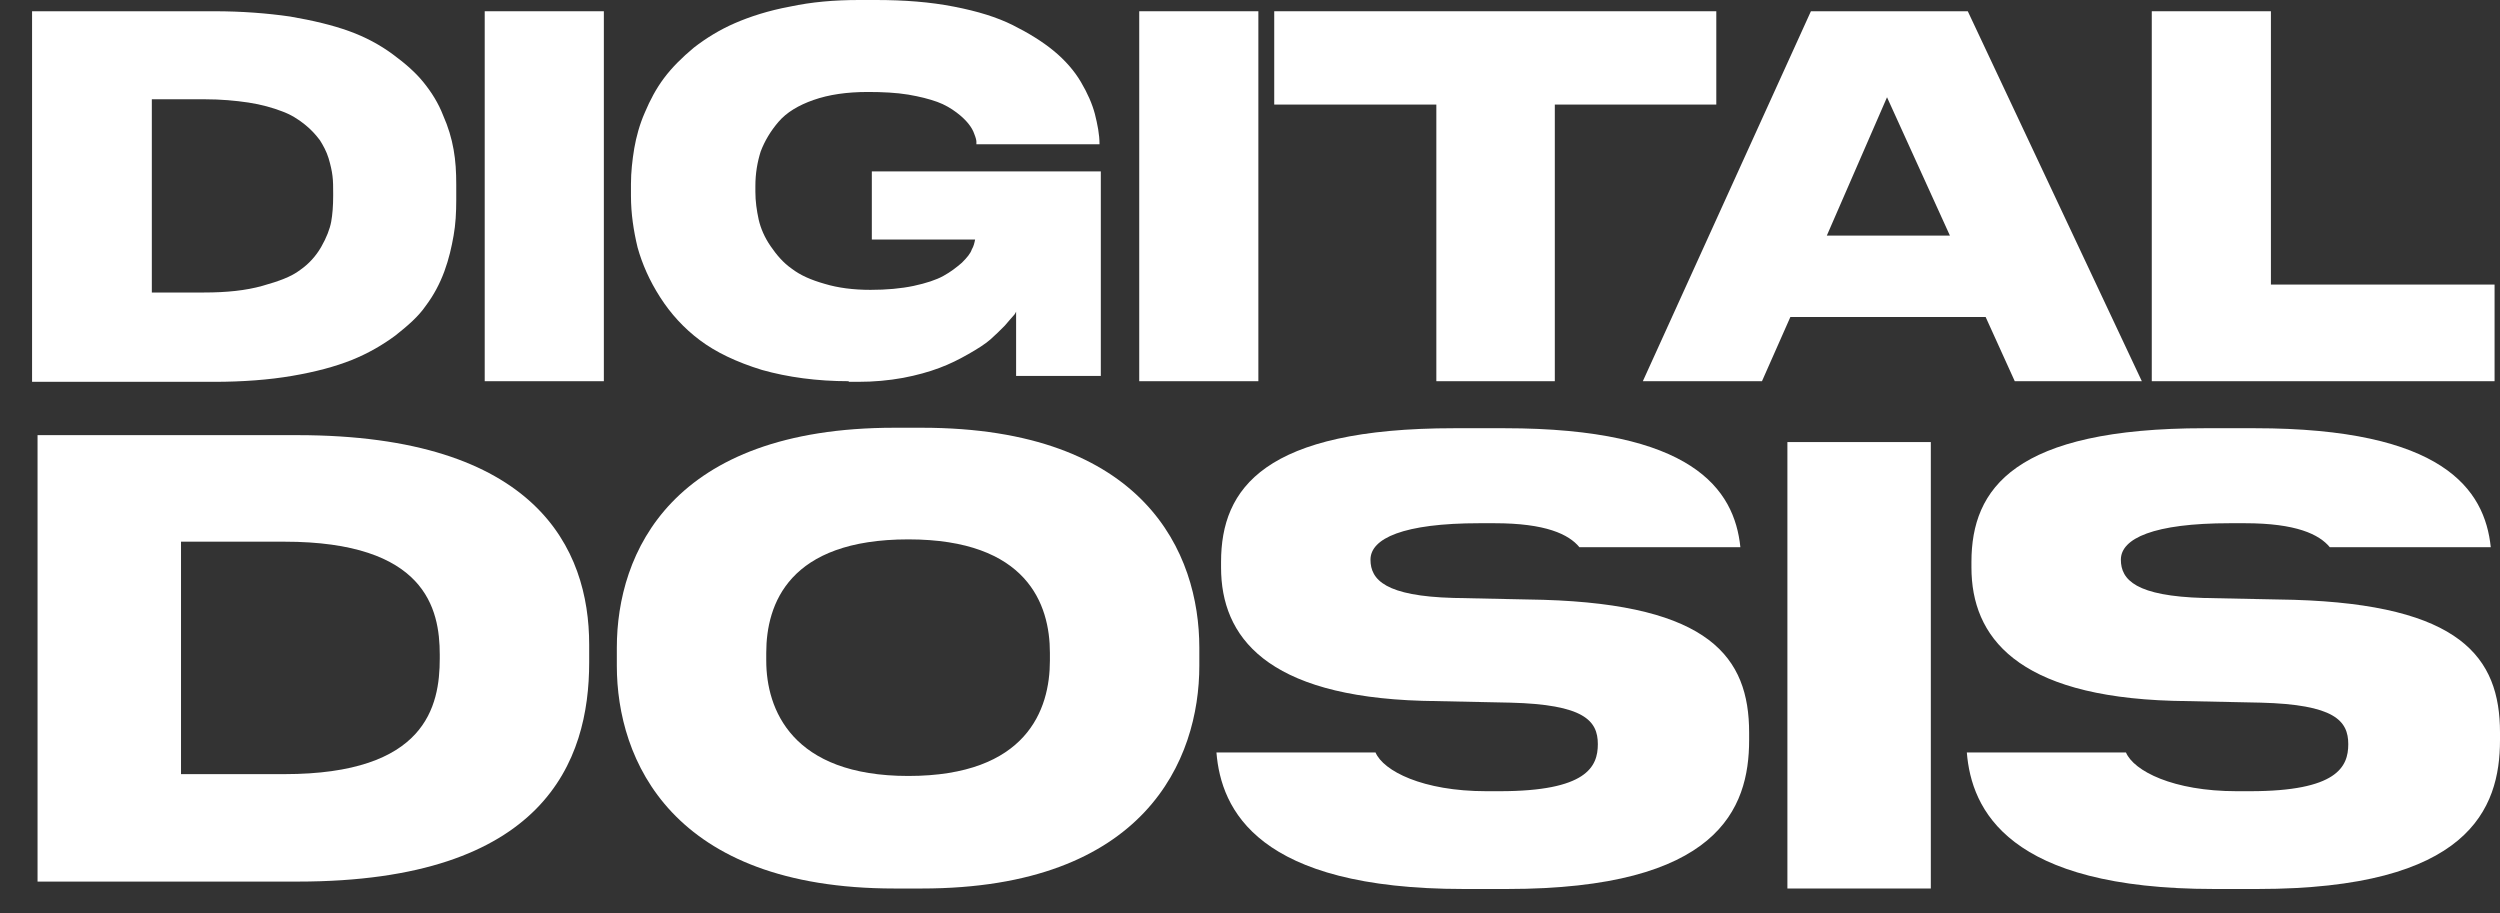
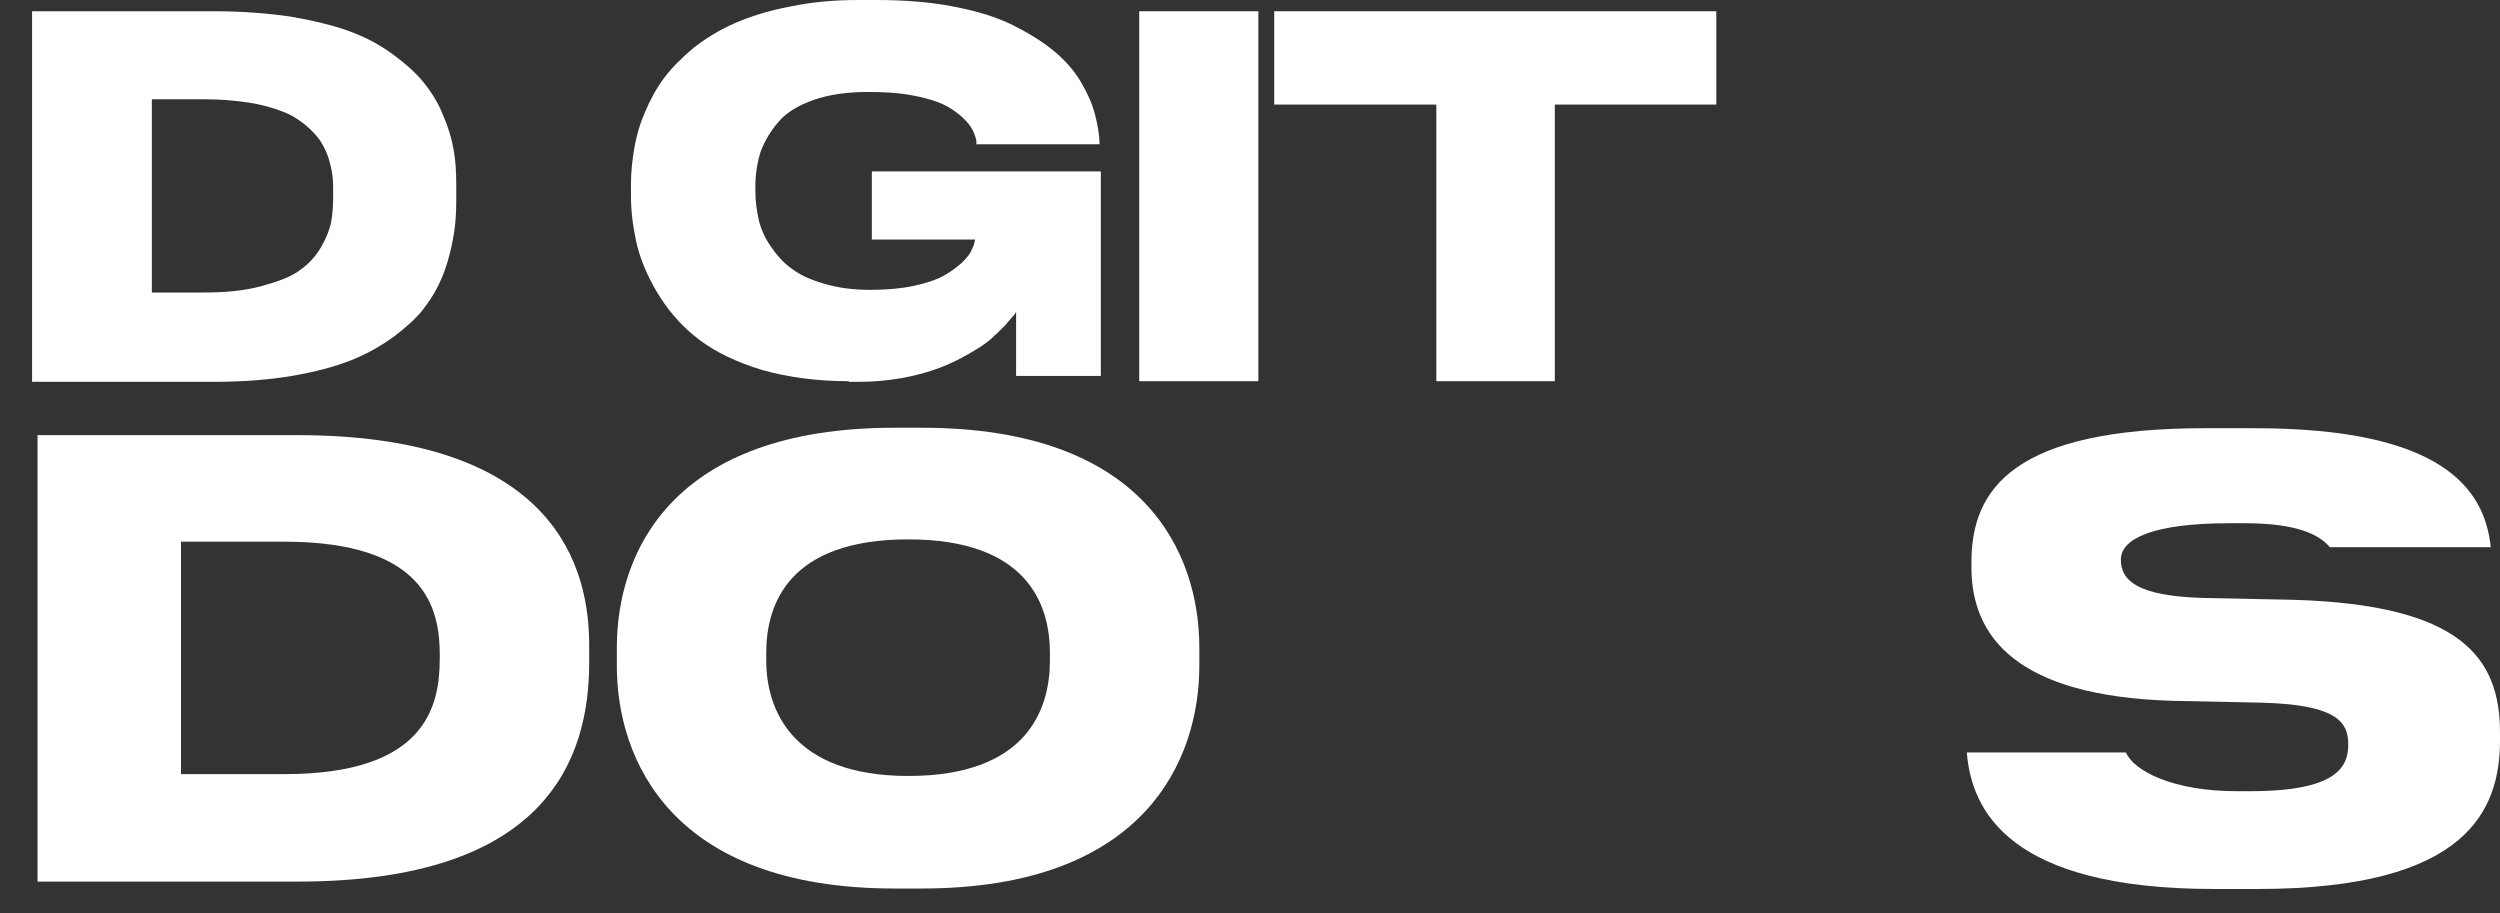
<svg xmlns="http://www.w3.org/2000/svg" width="52" height="19" viewBox="0 0 52 19" fill="none">
  <rect x="0" y="0" width="52" height="19" fill="#333333" stroke="none" />
  <path d="M6.182 9.051C11.152 9.051 12.255 11.411 12.255 13.406V13.78C12.255 15.824 11.334 18.337 6.192 18.337H0.781V9.051H6.182ZM5.914 16.102C8.859 16.102 9.147 14.692 9.147 13.694V13.617C9.147 12.658 8.849 11.267 5.914 11.267H3.765V16.102H5.914Z" fill="white" />
  <path d="M24.946 13.473V13.848C24.946 15.795 23.824 18.481 19.171 18.481H18.605C13.962 18.481 12.83 15.795 12.83 13.848V13.473C12.83 11.507 13.962 8.897 18.605 8.897H19.171C23.814 8.897 24.946 11.507 24.946 13.473ZM18.893 11.219C16.408 11.219 15.938 12.562 15.938 13.579V13.742C15.938 14.749 16.466 16.14 18.893 16.14C21.358 16.14 21.838 14.759 21.838 13.742V13.579C21.838 12.572 21.368 11.219 18.893 11.219Z" fill="white" />
-   <path d="M36.382 15.239V15.392C36.382 16.831 35.73 18.491 31.346 18.491H30.444C26.156 18.491 25.398 16.841 25.302 15.651H28.611C28.774 16.035 29.59 16.457 30.914 16.457H31.192C33.005 16.457 33.235 15.948 33.235 15.478C33.235 14.989 32.948 14.653 31.413 14.615L29.58 14.577C26.338 14.481 25.398 13.243 25.398 11.804V11.689C25.398 10.154 26.299 8.907 30.252 8.907H31.288C35.202 8.907 36.075 10.173 36.2 11.382H32.852C32.631 11.113 32.151 10.883 31.087 10.883H30.77C29.187 10.883 28.506 11.2 28.506 11.641C28.506 12.063 28.823 12.399 30.233 12.437L32.103 12.476C35.557 12.581 36.382 13.665 36.382 15.239Z" fill="white" />
-   <path d="M37.178 9.195H40.161V18.481H37.178V9.195Z" fill="white" />
  <path d="M52 15.239V15.392C52 16.831 51.348 18.491 46.954 18.491H46.052C41.764 18.491 41.006 16.841 40.91 15.651H44.22C44.383 16.035 45.198 16.457 46.522 16.457H46.8C48.614 16.457 48.844 15.949 48.844 15.479C48.844 14.989 48.556 14.654 47.021 14.615L45.189 14.577C41.946 14.481 41.006 13.243 41.006 11.804V11.689C41.006 10.154 41.908 8.907 45.86 8.907H46.896C50.81 8.907 51.683 10.174 51.808 11.382H48.46C48.239 11.114 47.76 10.883 46.695 10.883H46.378C44.795 10.883 44.114 11.2 44.114 11.641C44.114 12.063 44.431 12.399 45.841 12.438L47.712 12.476C51.175 12.581 52 13.665 52 15.239Z" fill="white" />
  <path d="M0.667 0.234H4.452C5.031 0.234 5.554 0.275 6.035 0.344C6.517 0.427 6.916 0.523 7.26 0.647C7.605 0.771 7.907 0.936 8.169 1.129C8.431 1.321 8.651 1.514 8.816 1.721C8.981 1.927 9.119 2.147 9.215 2.395C9.325 2.643 9.394 2.877 9.435 3.111C9.477 3.345 9.49 3.579 9.49 3.84V4.157C9.49 4.418 9.477 4.666 9.435 4.9C9.394 5.134 9.339 5.382 9.243 5.644C9.146 5.905 9.022 6.139 8.857 6.359C8.706 6.58 8.486 6.772 8.224 6.979C7.963 7.172 7.66 7.35 7.316 7.488C6.971 7.626 6.558 7.736 6.077 7.818C5.595 7.901 5.044 7.942 4.452 7.942H0.667V0.234ZM3.145 6.084H4.246C4.714 6.084 5.113 6.043 5.457 5.946C5.801 5.85 6.063 5.754 6.242 5.616C6.421 5.492 6.572 5.327 6.682 5.134C6.792 4.942 6.861 4.763 6.889 4.611C6.916 4.46 6.93 4.281 6.93 4.074V4.019C6.93 3.895 6.93 3.772 6.916 3.661C6.903 3.551 6.875 3.427 6.834 3.29C6.792 3.152 6.724 3.028 6.655 2.918C6.572 2.808 6.476 2.698 6.338 2.588C6.201 2.478 6.049 2.381 5.856 2.312C5.678 2.244 5.443 2.175 5.168 2.133C4.893 2.092 4.59 2.065 4.26 2.065H3.158V6.084H3.145Z" fill="white" />
-   <path d="M10.082 7.929V0.234H12.56V7.929H10.082Z" fill="white" />
  <path d="M17.653 7.929C16.992 7.929 16.386 7.846 15.85 7.695C15.313 7.53 14.886 7.323 14.556 7.075C14.225 6.827 13.95 6.525 13.73 6.181C13.509 5.836 13.358 5.492 13.262 5.148C13.179 4.804 13.124 4.446 13.124 4.074V3.827C13.124 3.579 13.152 3.331 13.193 3.083C13.234 2.849 13.303 2.588 13.413 2.34C13.523 2.079 13.647 1.845 13.812 1.624C13.977 1.404 14.184 1.198 14.432 0.991C14.68 0.798 14.969 0.619 15.285 0.482C15.602 0.344 15.987 0.22 16.428 0.138C16.882 0.041 17.35 0 17.873 0H18.217C18.809 0 19.346 0.041 19.841 0.138C20.337 0.234 20.736 0.358 21.067 0.523C21.397 0.688 21.686 0.867 21.92 1.06C22.154 1.253 22.347 1.473 22.484 1.707C22.622 1.941 22.718 2.161 22.773 2.368C22.828 2.588 22.87 2.794 22.87 3.001H20.309C20.309 2.987 20.309 2.959 20.309 2.946C20.309 2.918 20.296 2.863 20.268 2.794C20.241 2.712 20.199 2.643 20.144 2.574C20.089 2.505 20.007 2.423 19.896 2.34C19.786 2.257 19.649 2.175 19.497 2.12C19.346 2.065 19.139 2.01 18.892 1.968C18.644 1.927 18.355 1.913 18.052 1.913C17.611 1.913 17.24 1.968 16.923 2.079C16.607 2.189 16.359 2.34 16.194 2.533C16.029 2.725 15.905 2.932 15.822 3.152C15.753 3.372 15.712 3.606 15.712 3.868V3.992C15.712 4.185 15.739 4.377 15.781 4.57C15.822 4.749 15.905 4.942 16.029 5.121C16.152 5.3 16.29 5.465 16.469 5.589C16.648 5.726 16.868 5.823 17.157 5.905C17.433 5.988 17.749 6.029 18.107 6.029C18.437 6.029 18.74 6.002 19.002 5.947C19.263 5.891 19.47 5.823 19.621 5.74C19.773 5.657 19.896 5.561 20.007 5.465C20.117 5.355 20.186 5.272 20.213 5.189C20.254 5.121 20.268 5.052 20.282 4.983H18.134V3.565H22.897V7.819H21.135V6.483C21.122 6.511 21.108 6.538 21.08 6.566C21.053 6.593 20.998 6.662 20.901 6.772C20.805 6.869 20.709 6.965 20.599 7.062C20.488 7.158 20.337 7.254 20.144 7.364C19.951 7.474 19.759 7.571 19.539 7.653C19.318 7.736 19.071 7.805 18.782 7.86C18.479 7.915 18.176 7.942 17.846 7.942H17.653V7.929Z" fill="white" />
  <path d="M23.696 7.929V0.234H26.174V7.929H23.696Z" fill="white" />
  <path d="M29.876 2.175H26.504V0.234H35.699V2.175H32.34V7.929H29.876V2.175Z" fill="white" />
-   <path d="M37.24 6.593L36.649 7.929H34.171L37.667 0.234H40.93L44.55 7.929H41.907L41.301 6.593H37.24ZM39.25 2.023L37.998 4.9H40.558L39.25 2.023Z" fill="white" />
-   <path d="M47.235 5.919H51.887V7.929H44.757V0.234H47.235V5.919Z" fill="white" />
</svg>